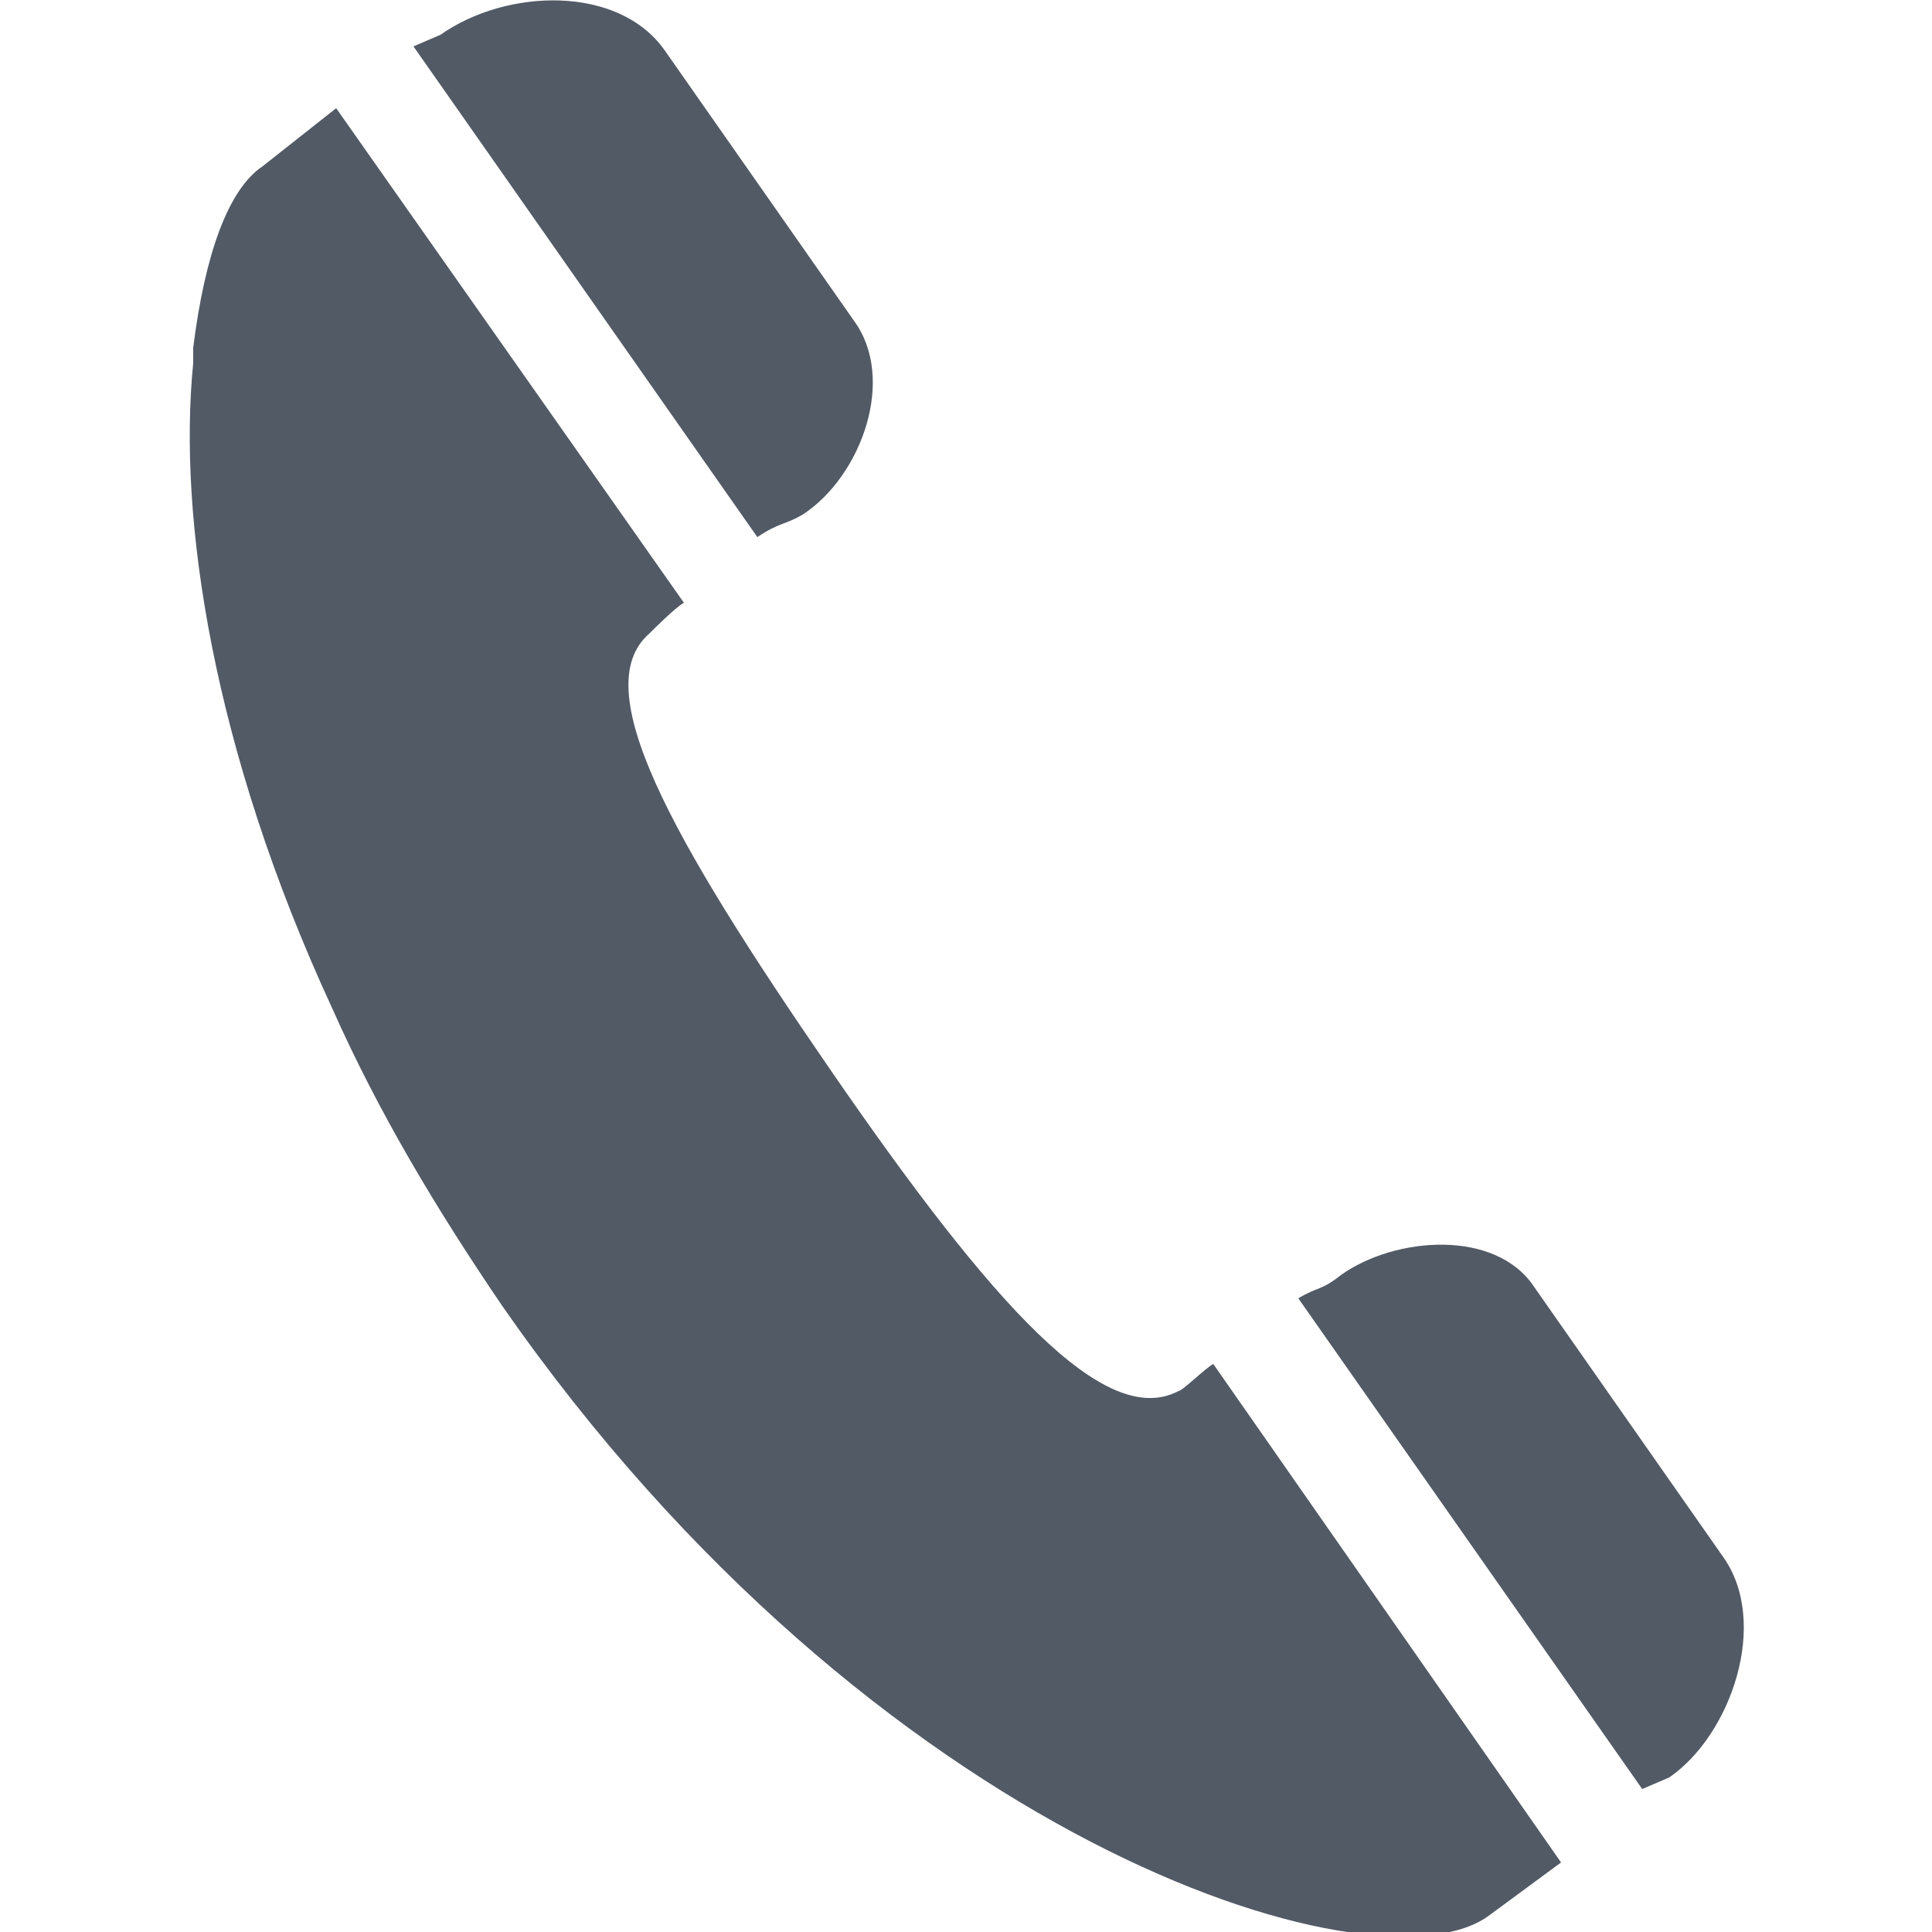
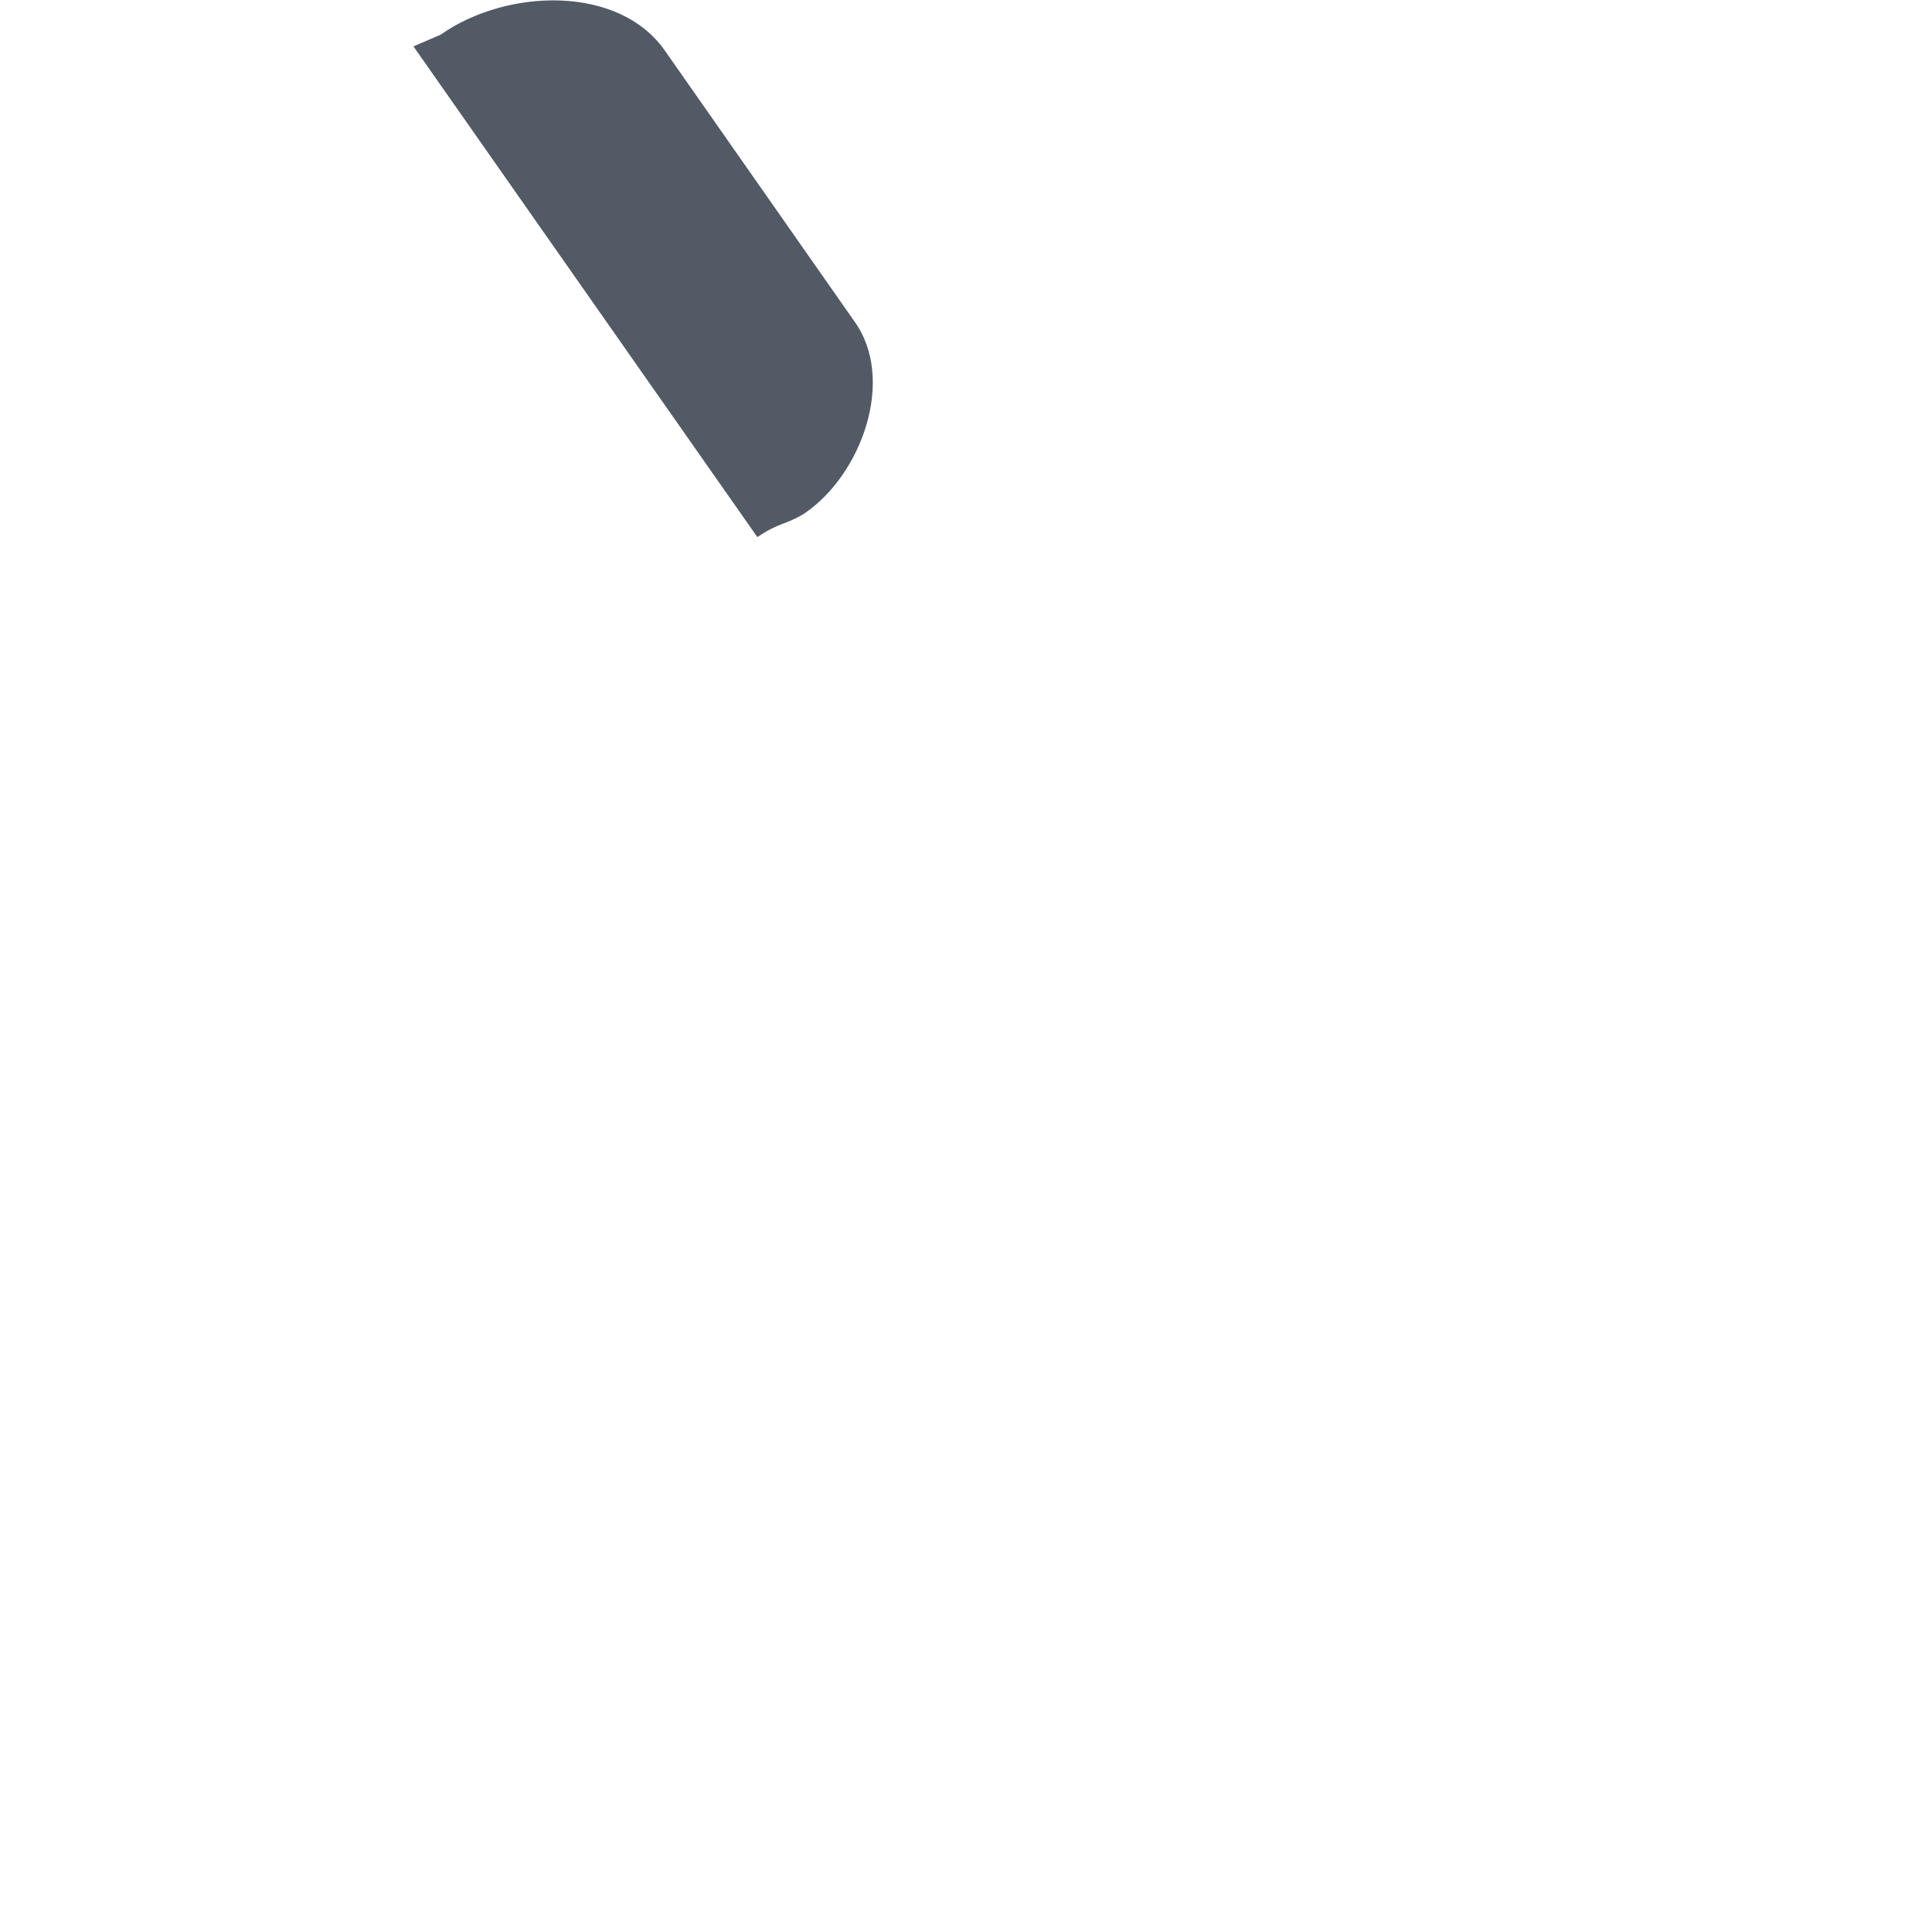
<svg xmlns="http://www.w3.org/2000/svg" version="1.1" id="レイヤー_1" x="0px" y="0px" viewBox="0 0 50 50" style="enable-background:new 0 0 50 50;" xml:space="preserve">
  <style type="text/css">
	.st0{fill:#525A66;}
</style>
  <path class="st0" d="M20.8,13.3c1.5-1,2.4-3.5,1.3-5l-4.9-7c-1.2-1.7-4.1-1.6-5.8-0.4l-0.7,0.3l8.9,12.7  C20.2,13.5,20.3,13.6,20.8,13.3z" />
-   <path class="st0" d="M31.4,35.3c-0.2,0.1-0.8,0.7-0.9,0.7c-1.9,1-4.8-2.2-9-8.3s-6.3-9.9-4.7-11.3c0.1-0.1,0.7-0.7,0.9-0.8L8.7,2.8  L6.8,4.3C5.9,4.9,5.3,6.6,5,9c0,0.1,0,0.2,0,0.3c0,0,0,0.1,0,0.1c-0.4,4,0.5,10,3.6,16.7c1.2,2.7,2.7,5.2,4.4,7.7  c9.6,13.8,22.5,17.9,25.5,15.8l1.9-1.4h0l0,0l0,0L31.4,35.3z" />
-   <path class="st0" d="M44.6,40.3l-4.9-7c-1-1.5-3.6-1.3-5-0.3c-0.5,0.4-0.6,0.3-1.1,0.6l0,0l0,0l0,0l8.9,12.7l0.7-0.3  C44.8,44.9,45.8,42,44.6,40.3z" />
</svg>